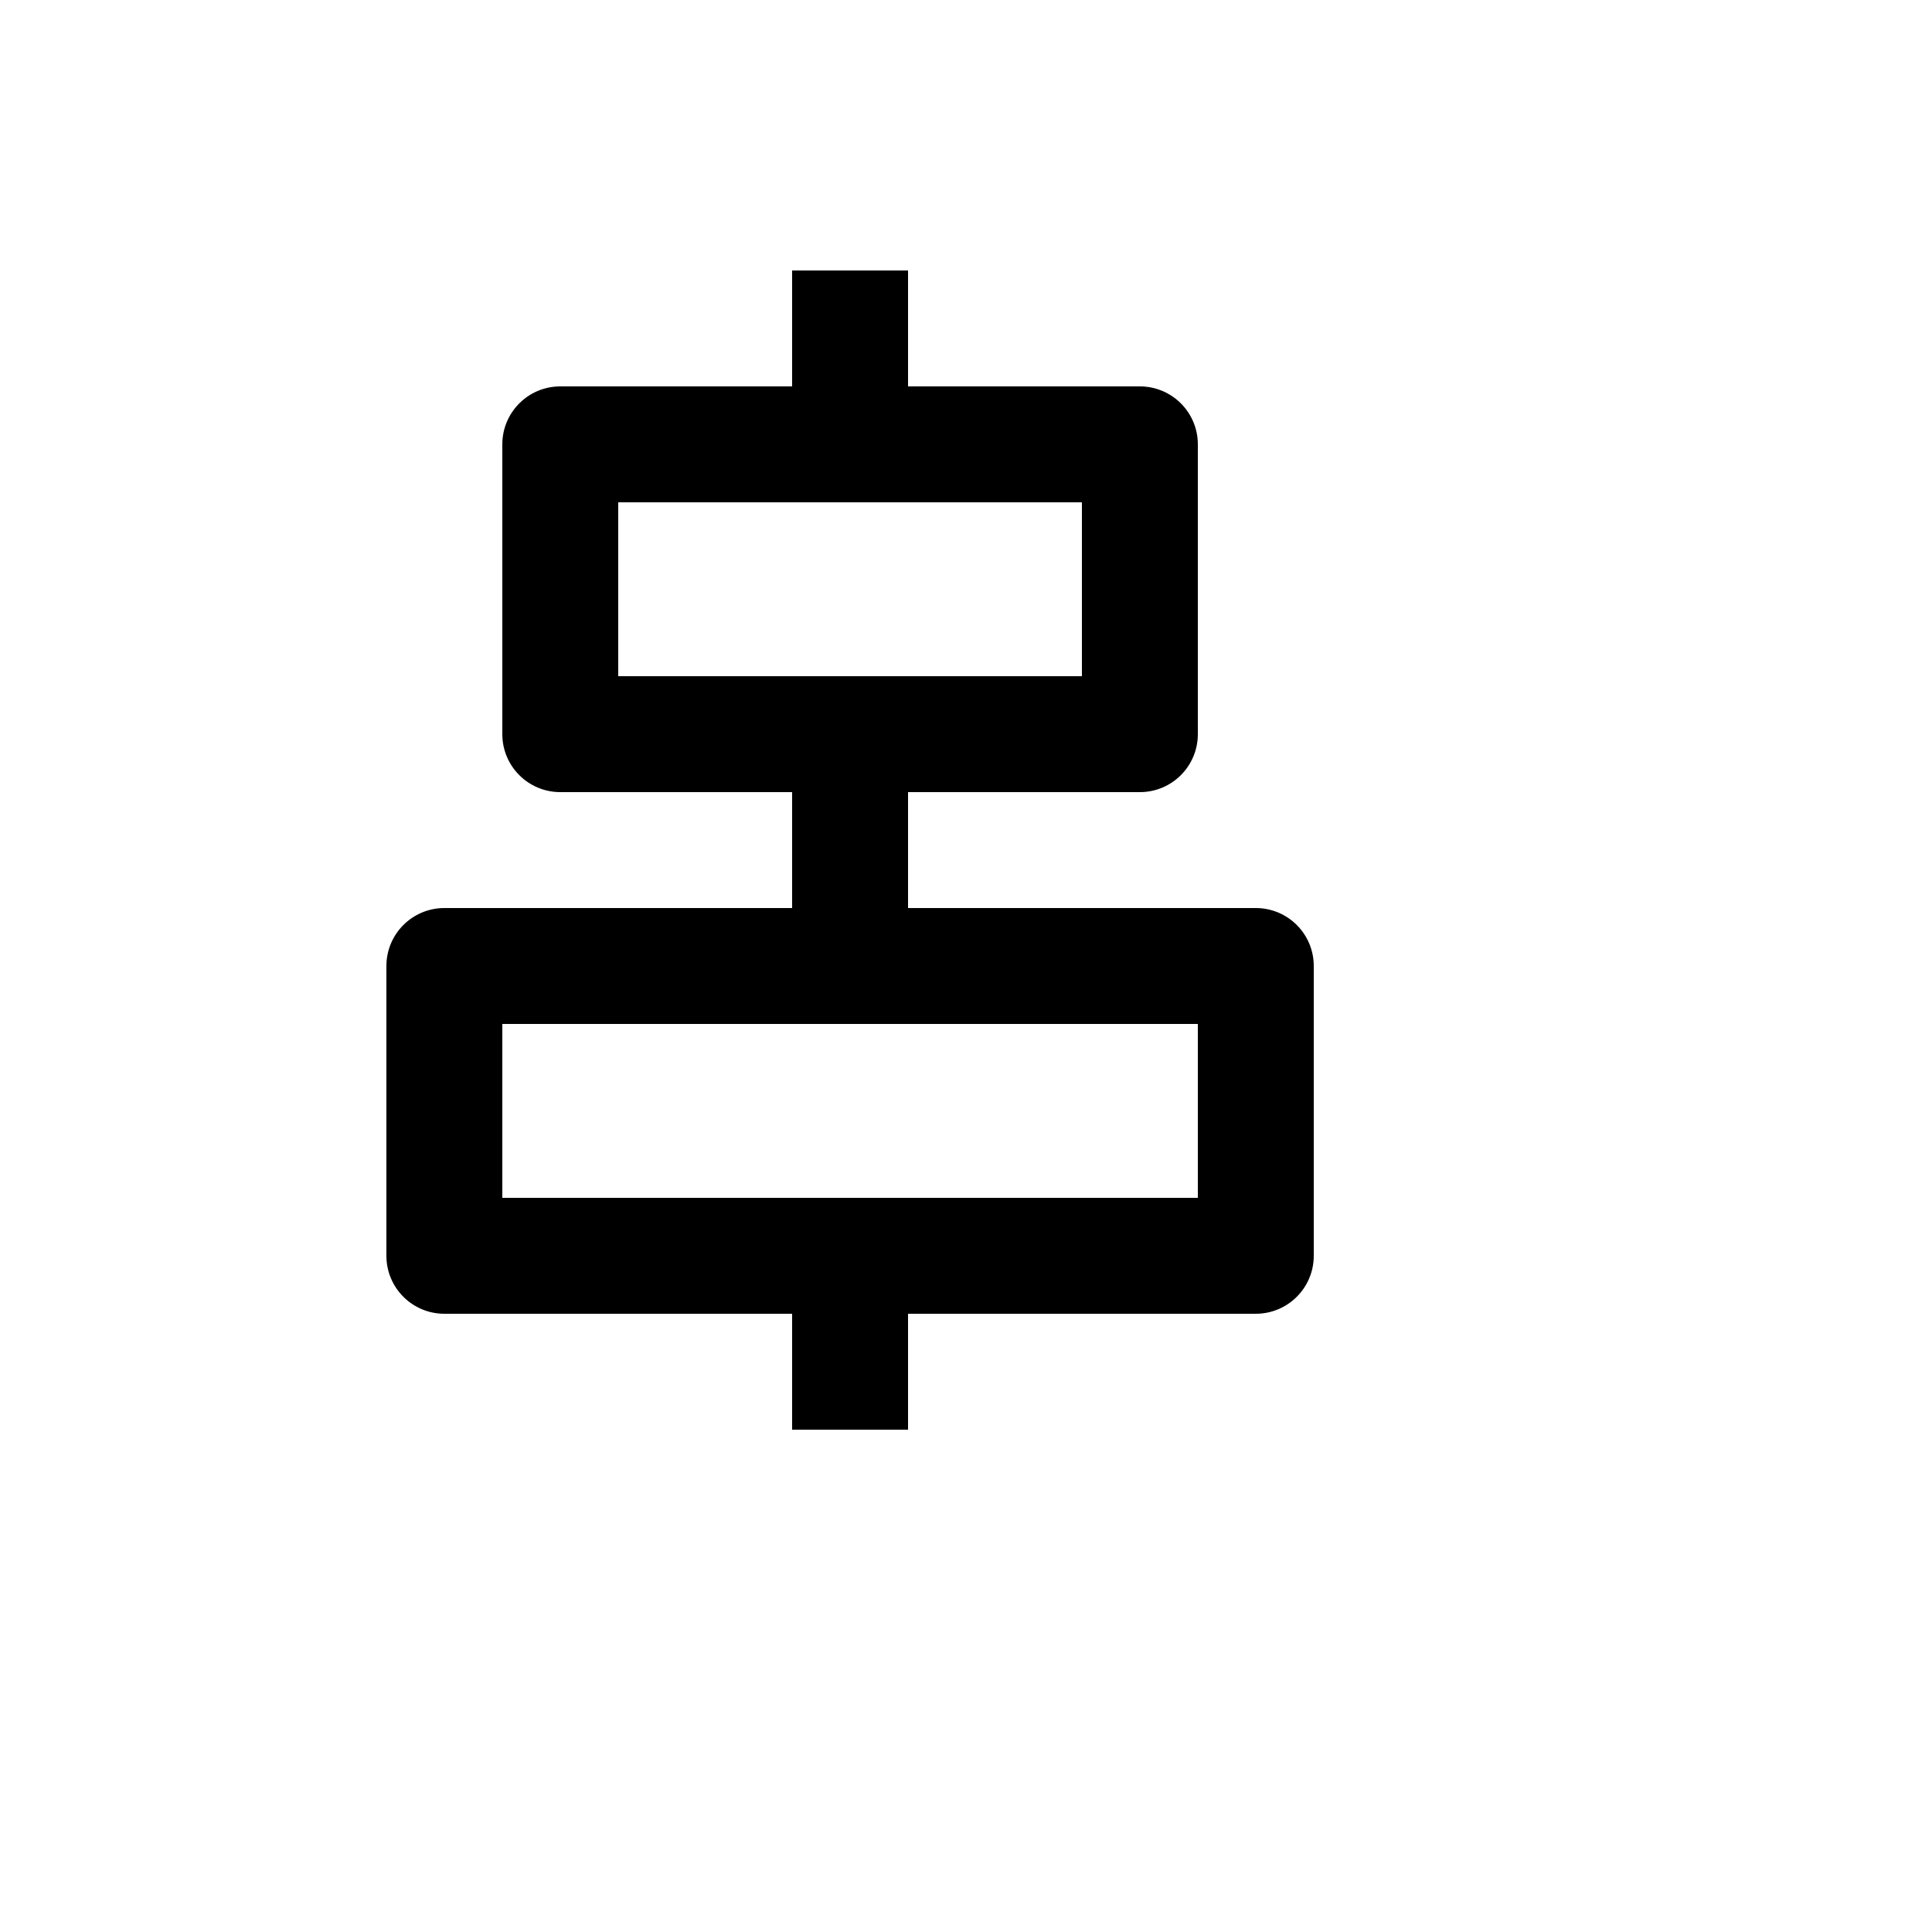
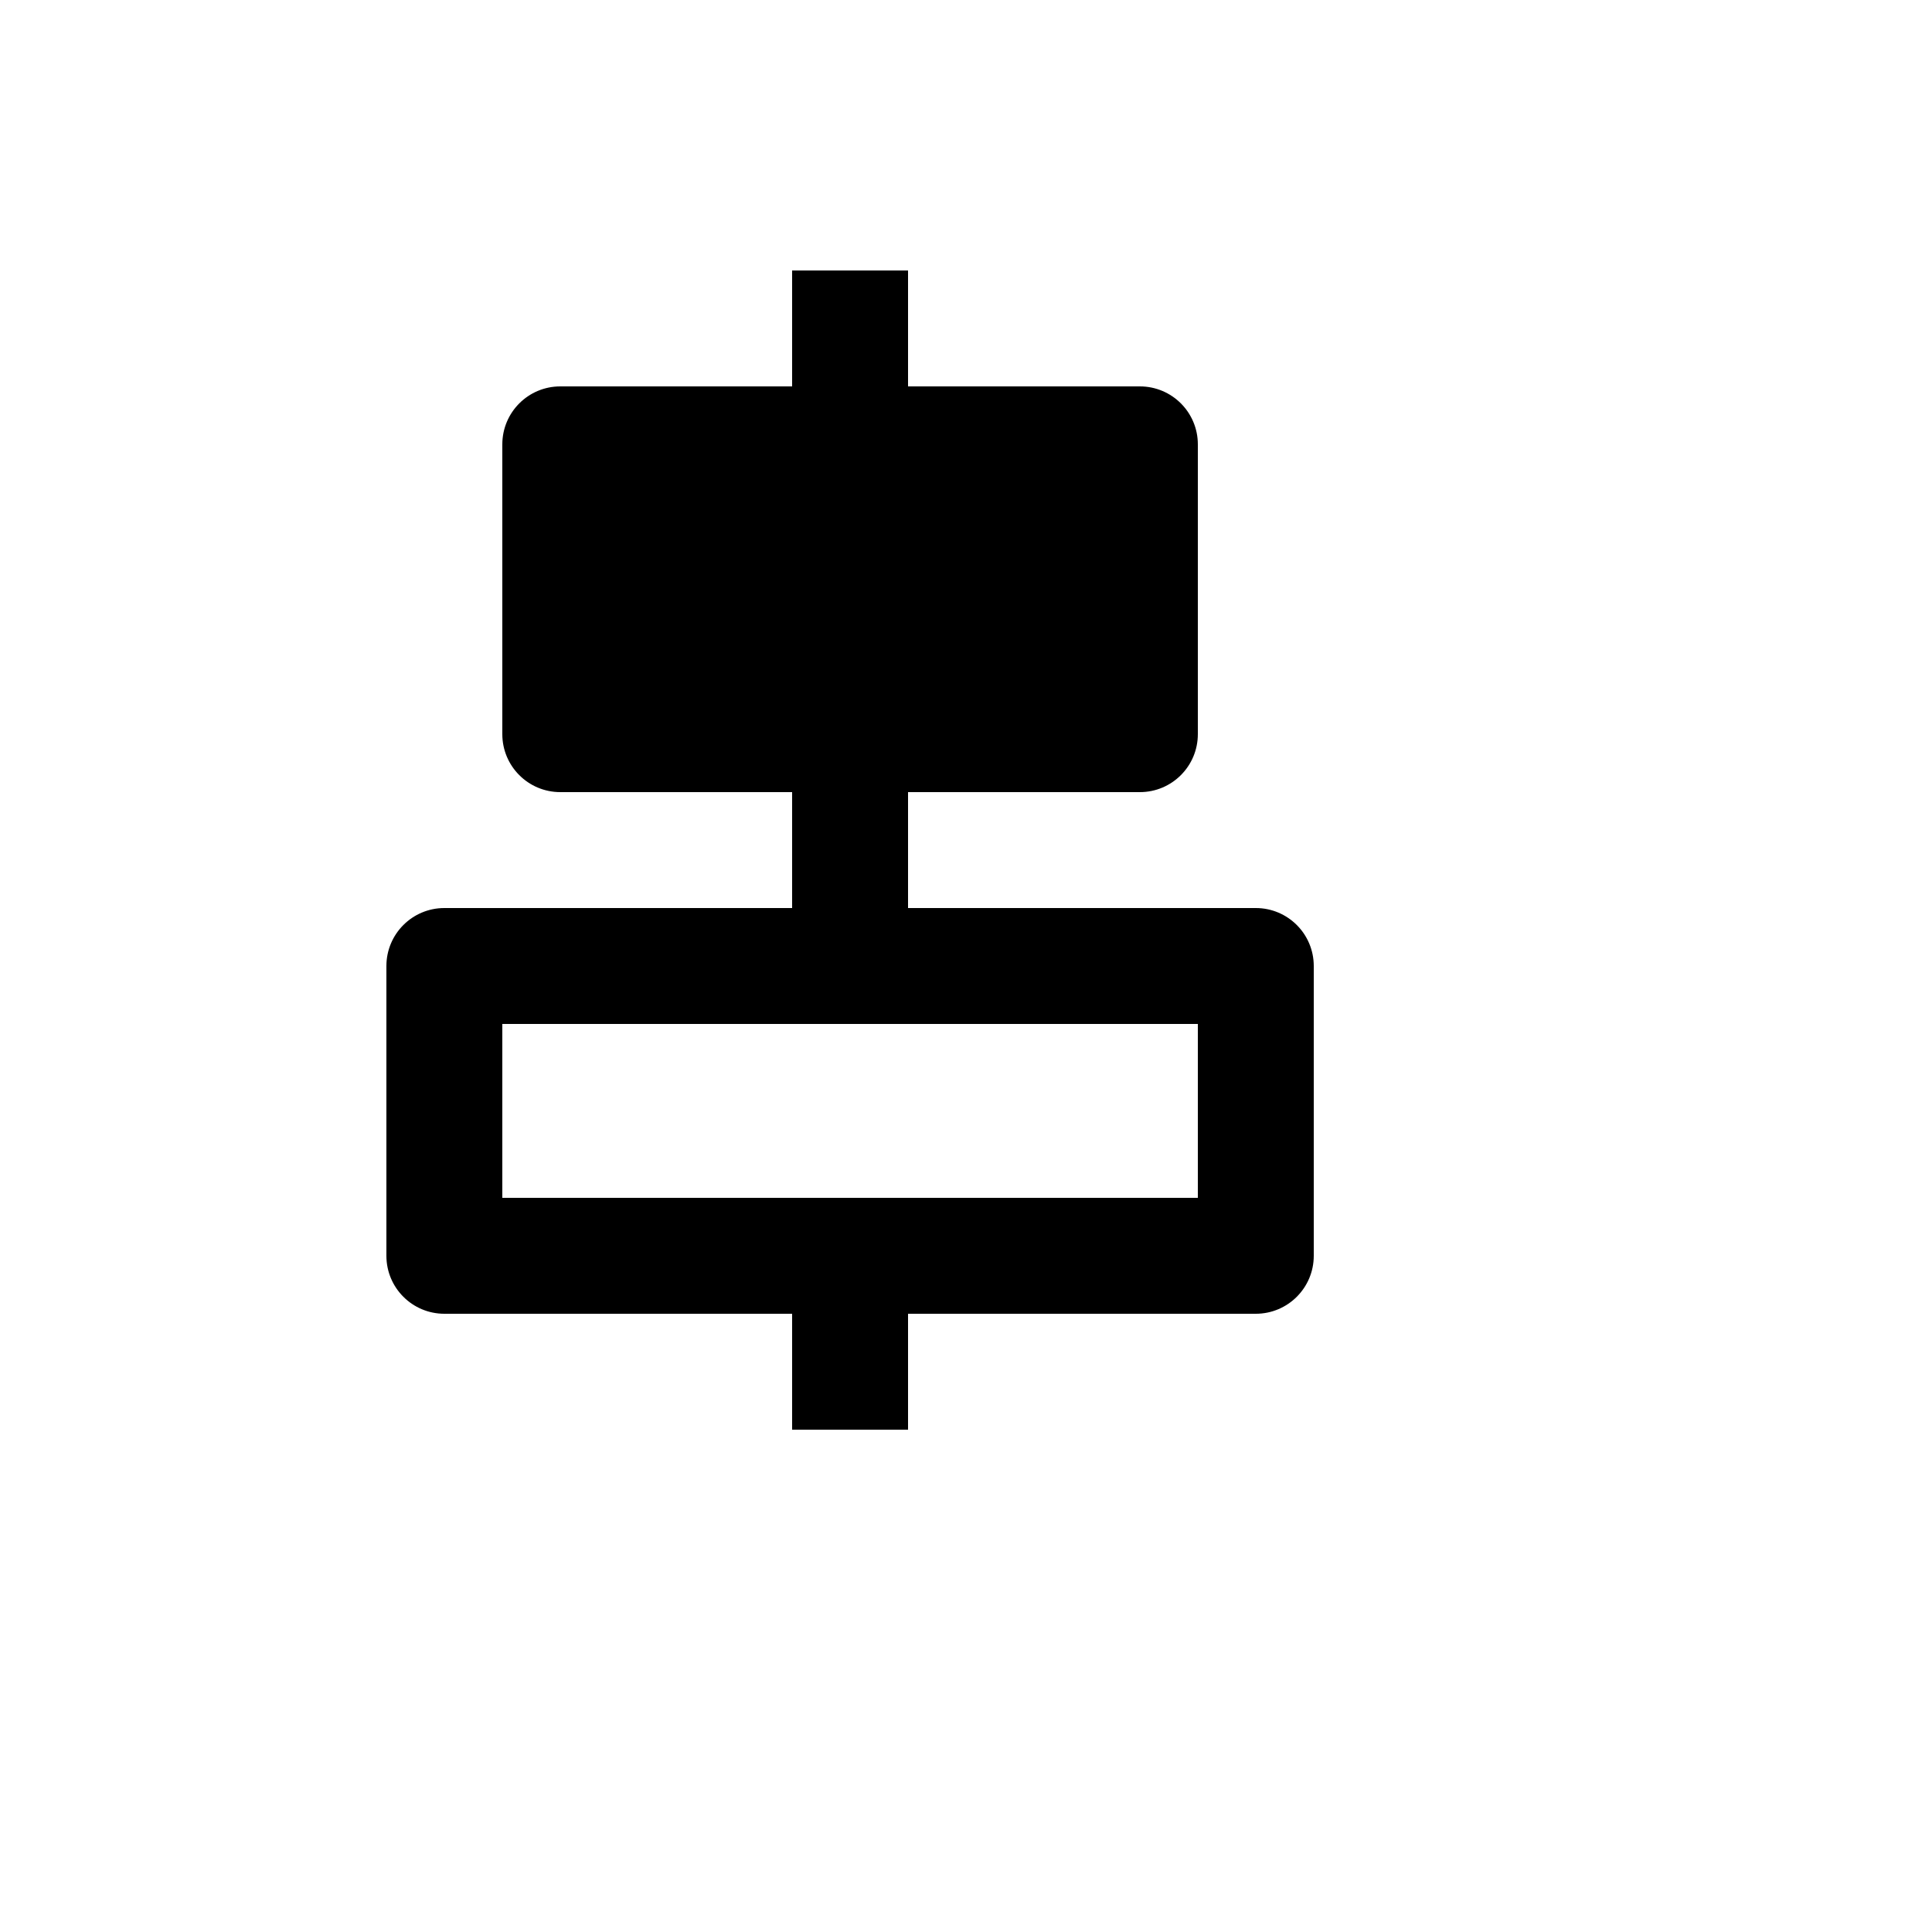
<svg xmlns="http://www.w3.org/2000/svg" version="1.1" width="100%" height="100%" id="svgWorkerArea" viewBox="-25 -25 625 625" style="background: white;">
  <defs id="defsdoc">
    <pattern id="patternBool" x="0" y="0" width="10" height="10" patternUnits="userSpaceOnUse" patternTransform="rotate(35)">
-       <circle cx="5" cy="5" r="4" style="stroke: none;fill: #ff000070;" />
-     </pattern>
+       </pattern>
  </defs>
  <g id="fileImp-842184830" class="cosito">
-     <path id="pathImp-307491562" class="grouped" d="M118.75 400C118.75 400 231.25 400 231.25 400 231.25 400 231.25 437.5 231.25 437.5 231.25 437.5 268.75 437.5 268.75 437.5 268.75 437.5 268.75 400 268.75 400 268.75 400 381.25 400 381.25 400 391.606 400 400 391.606 400 381.25 400 381.25 400 287.5 400 287.5 400 277.144 391.606 268.75 381.25 268.75 381.25 268.75 268.75 268.75 268.75 268.75 268.75 268.75 268.75 231.25 268.75 231.25 268.75 231.25 343.75 231.25 343.75 231.25 354.106 231.25 362.5 222.856 362.5 212.5 362.5 212.5 362.5 118.75 362.5 118.75 362.5 108.394 354.106 100 343.75 100 343.75 100 268.75 100 268.75 100 268.75 100 268.75 62.5 268.75 62.5 268.75 62.5 231.25 62.5 231.25 62.5 231.25 62.5 231.25 100 231.25 100 231.25 100 156.25 100 156.25 100 145.894 100 137.5 108.394 137.5 118.75 137.5 118.75 137.5 212.5 137.5 212.5 137.5 222.856 145.894 231.25 156.25 231.25 156.25 231.25 231.25 231.25 231.25 231.25 231.25 231.25 231.25 268.75 231.25 268.75 231.25 268.75 118.75 268.75 118.75 268.75 108.394 268.75 100 277.144 100 287.5 100 287.5 100 381.25 100 381.25 100 391.606 108.394 400 118.75 400 118.75 400 118.75 400 118.75 400M175 137.5C175 137.5 325 137.5 325 137.5 325 137.5 325 193.75 325 193.75 325 193.75 175 193.75 175 193.75 175 193.75 175 137.5 175 137.5M137.5 306.25C137.5 306.25 362.5 306.25 362.5 306.25 362.5 306.25 362.5 362.5 362.5 362.5 362.5 362.5 137.5 362.5 137.5 362.5 137.5 362.5 137.5 306.25 137.5 306.25" />
+     <path id="pathImp-307491562" class="grouped" d="M118.75 400C118.75 400 231.25 400 231.25 400 231.25 400 231.25 437.5 231.25 437.5 231.25 437.5 268.75 437.5 268.75 437.5 268.75 437.5 268.75 400 268.75 400 268.75 400 381.25 400 381.25 400 391.606 400 400 391.606 400 381.25 400 381.25 400 287.5 400 287.5 400 277.144 391.606 268.75 381.25 268.75 381.25 268.75 268.75 268.75 268.75 268.75 268.75 268.75 268.75 231.25 268.75 231.25 268.75 231.25 343.75 231.25 343.75 231.25 354.106 231.25 362.5 222.856 362.5 212.5 362.5 212.5 362.5 118.75 362.5 118.75 362.5 108.394 354.106 100 343.75 100 343.75 100 268.75 100 268.75 100 268.75 100 268.75 62.5 268.75 62.5 268.75 62.5 231.25 62.5 231.25 62.5 231.25 62.5 231.25 100 231.25 100 231.25 100 156.25 100 156.25 100 145.894 100 137.5 108.394 137.5 118.75 137.5 118.75 137.5 212.5 137.5 212.5 137.5 222.856 145.894 231.25 156.25 231.25 156.25 231.25 231.25 231.25 231.25 231.25 231.25 231.25 231.25 268.75 231.25 268.75 231.25 268.75 118.75 268.75 118.75 268.75 108.394 268.75 100 277.144 100 287.5 100 287.5 100 381.25 100 381.25 100 391.606 108.394 400 118.75 400 118.75 400 118.75 400 118.75 400M175 137.5M137.5 306.25C137.5 306.25 362.5 306.25 362.5 306.25 362.5 306.25 362.5 362.5 362.5 362.5 362.5 362.5 137.5 362.5 137.5 362.5 137.5 362.5 137.5 306.25 137.5 306.25" />
  </g>
</svg>